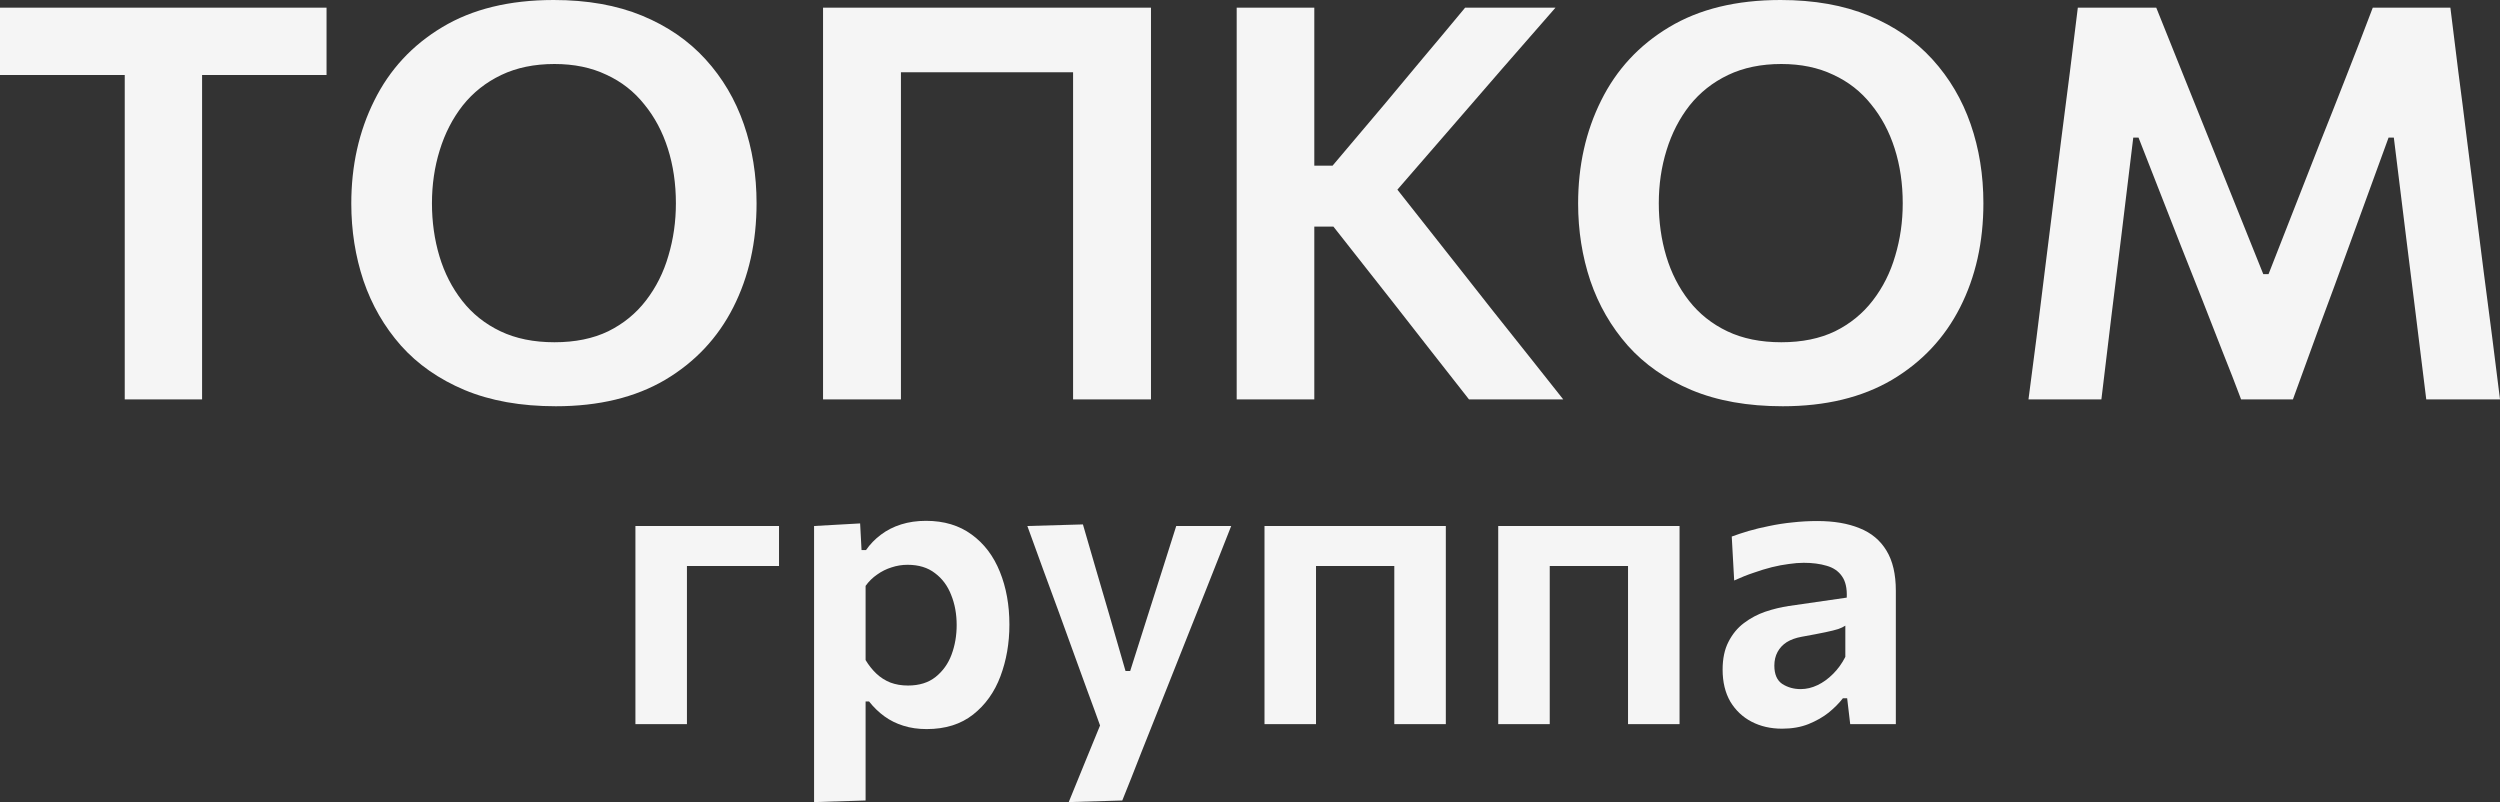
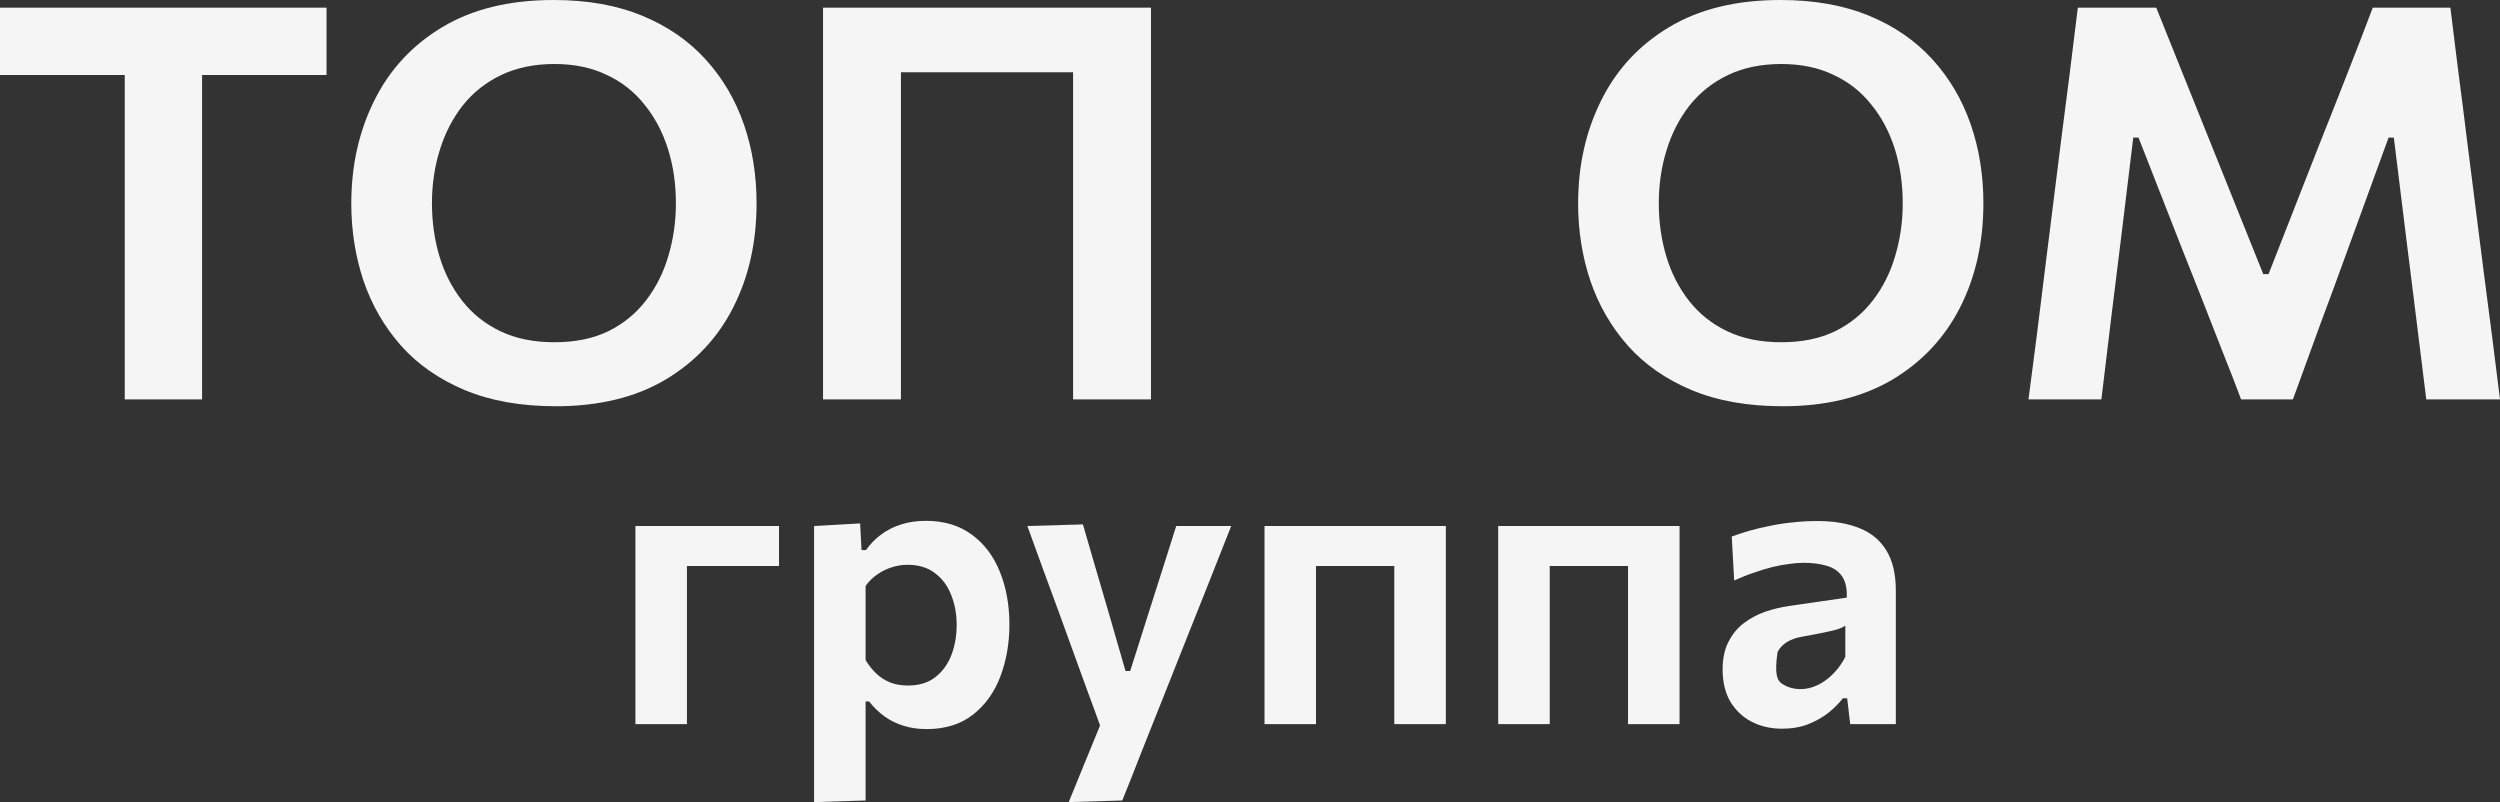
<svg xmlns="http://www.w3.org/2000/svg" width="240" height="77" viewBox="0 0 240 77" fill="none">
  <rect x="0" y="0" width="240" height="77" fill="#333333" stroke="none" />
  <path d="M11.975 38.341C11.975 36.302 11.975 34.324 11.975 32.408C11.975 30.491 11.975 28.364 11.975 26.026V14.45C11.975 12.042 11.975 9.862 11.975 7.911C11.975 5.959 11.975 3.947 11.975 1.872L14.822 7.199H9.953C7.912 7.199 6.094 7.199 4.497 7.199C2.918 7.199 1.419 7.199 0 7.199V0.738H31.348V7.199C29.929 7.199 28.43 7.199 26.851 7.199C25.272 7.199 23.453 7.199 21.395 7.199H16.526L19.4 1.872C19.4 3.947 19.4 5.959 19.4 7.911C19.4 9.862 19.4 12.042 19.4 14.45V26.026C19.4 28.364 19.4 30.491 19.4 32.408C19.4 34.324 19.4 36.302 19.4 38.341H11.975Z" fill="#F5F5F5" />
  <path d="M53.363 39C50.01 39 47.092 38.481 44.608 37.444C42.142 36.407 40.102 34.983 38.487 33.172C36.891 31.362 35.693 29.287 34.895 26.949C34.114 24.611 33.724 22.141 33.724 19.54C33.724 15.901 34.46 12.604 35.933 9.651C37.405 6.68 39.578 4.333 42.453 2.611C45.344 0.87 48.91 0 53.15 0C56.379 0 59.209 0.501 61.639 1.503C64.07 2.505 66.101 3.903 67.733 5.696C69.365 7.489 70.59 9.563 71.406 11.919C72.222 14.274 72.63 16.806 72.63 19.513C72.63 23.24 71.885 26.571 70.394 29.507C68.904 32.443 66.722 34.763 63.848 36.469C60.974 38.156 57.479 39 53.363 39ZM53.23 32.856C55.217 32.856 56.938 32.504 58.393 31.801C59.847 31.081 61.054 30.096 62.012 28.848C62.988 27.582 63.706 26.149 64.167 24.55C64.646 22.95 64.886 21.271 64.886 19.513C64.886 17.632 64.629 15.883 64.114 14.266C63.6 12.648 62.846 11.233 61.852 10.02C60.876 8.79 59.661 7.84 58.206 7.172C56.769 6.487 55.111 6.144 53.23 6.144C51.296 6.144 49.593 6.496 48.121 7.199C46.648 7.902 45.415 8.878 44.422 10.126C43.446 11.374 42.71 12.807 42.213 14.424C41.716 16.024 41.468 17.72 41.468 19.513C41.468 21.306 41.707 23.003 42.186 24.602C42.665 26.202 43.393 27.626 44.369 28.874C45.344 30.122 46.568 31.098 48.041 31.801C49.513 32.504 51.243 32.856 53.23 32.856Z" fill="#F5F5F5" />
  <path d="M79.013 38.341C79.013 36.302 79.013 34.324 79.013 32.408C79.013 30.491 79.013 28.364 79.013 26.026V13.316C79.013 10.908 79.013 8.728 79.013 6.777C79.013 4.826 79.013 2.813 79.013 0.738H110.494C110.494 2.813 110.494 4.826 110.494 6.777C110.494 8.728 110.494 10.908 110.494 13.316V26.026C110.494 28.364 110.494 30.491 110.494 32.408C110.494 34.324 110.494 36.302 110.494 38.341H103.016C103.016 36.302 103.016 34.324 103.016 32.408C103.016 30.491 103.016 28.364 103.016 26.026V14.45C103.016 12.042 103.016 9.862 103.016 7.911C103.016 5.959 103.016 3.947 103.016 1.872L105.252 6.935H84.255L86.49 1.872C86.49 3.947 86.49 5.959 86.49 7.911C86.49 9.862 86.49 12.042 86.49 14.45V26.026C86.49 28.364 86.49 30.491 86.49 32.408C86.49 34.324 86.49 36.302 86.49 38.341H79.013Z" fill="#F5F5F5" />
-   <path d="M141.022 38.341C139.674 36.618 138.405 35.001 137.217 33.489C136.046 31.977 134.893 30.5 133.757 29.059L128.009 21.755H125.508V15.901H127.929L133.012 9.888C134.201 8.464 135.381 7.049 136.551 5.643C137.74 4.237 139.106 2.602 140.65 0.738H149.325C147.586 2.725 145.883 4.676 144.215 6.592C142.566 8.508 140.898 10.433 139.213 12.367L132.879 19.671L132.746 16.428L139.798 25.367C140.88 26.738 142.042 28.215 143.284 29.797C144.544 31.379 145.768 32.917 146.956 34.412C148.145 35.906 149.183 37.216 150.07 38.341H141.022ZM118.722 38.341C118.722 36.302 118.722 34.324 118.722 32.408C118.722 30.491 118.722 28.364 118.722 26.026V13.316C118.722 10.908 118.722 8.728 118.722 6.777C118.722 4.826 118.722 2.813 118.722 0.738H126.173C126.173 2.813 126.173 4.826 126.173 6.777C126.173 8.728 126.173 10.908 126.173 13.316V26.026C126.173 28.364 126.173 30.491 126.173 32.408C126.173 34.324 126.173 36.302 126.173 38.341H118.722Z" fill="#F5F5F5" />
  <path d="M171.139 39C167.786 39 164.868 38.481 162.384 37.444C159.918 36.407 157.878 34.983 156.263 33.172C154.667 31.362 153.469 29.287 152.671 26.949C151.89 24.611 151.5 22.141 151.5 19.54C151.5 15.901 152.236 12.604 153.709 9.651C155.181 6.68 157.354 4.333 160.228 2.611C163.12 0.87 166.686 0 170.926 0C174.155 0 176.985 0.501 179.415 1.503C181.846 2.505 183.877 3.903 185.509 5.696C187.141 7.489 188.365 9.563 189.182 11.919C189.998 14.274 190.406 16.806 190.406 19.513C190.406 23.24 189.661 26.571 188.17 29.507C186.68 32.443 184.498 34.763 181.624 36.469C178.75 38.156 175.255 39 171.139 39ZM171.006 32.856C172.993 32.856 174.714 32.504 176.169 31.801C177.623 31.081 178.83 30.096 179.788 28.848C180.763 27.582 181.482 26.149 181.943 24.55C182.422 22.95 182.662 21.271 182.662 19.513C182.662 17.632 182.405 15.883 181.89 14.266C181.376 12.648 180.622 11.233 179.628 10.02C178.652 8.79 177.437 7.84 175.982 7.172C174.545 6.487 172.887 6.144 171.006 6.144C169.072 6.144 167.369 6.496 165.897 7.199C164.424 7.902 163.191 8.878 162.198 10.126C161.222 11.374 160.486 12.807 159.989 14.424C159.492 16.024 159.244 17.72 159.244 19.513C159.244 21.306 159.483 23.003 159.962 24.602C160.441 26.202 161.169 27.626 162.144 28.874C163.12 30.122 164.344 31.098 165.817 31.801C167.289 32.504 169.019 32.856 171.006 32.856Z" fill="#F5F5F5" />
  <path d="M194.734 38.341C195 36.354 195.258 34.377 195.506 32.408C195.754 30.421 196.02 28.276 196.304 25.974L197.874 13.422C198.176 11.137 198.451 8.992 198.699 6.988C198.948 4.966 199.205 2.883 199.471 0.738H207.002C207.942 3.059 208.838 5.291 209.69 7.436C210.541 9.563 211.393 11.681 212.244 13.791L217.274 26.316H217.78L222.676 13.817C223.528 11.69 224.361 9.581 225.178 7.489C226.011 5.379 226.881 3.129 227.785 0.738H235.237C235.503 2.865 235.76 4.94 236.008 6.961C236.274 8.966 236.549 11.128 236.833 13.448L238.43 26.053C238.732 28.338 239.007 30.456 239.255 32.408C239.503 34.341 239.752 36.319 240 38.341H232.921C232.567 35.475 232.23 32.751 231.91 30.166C231.591 27.582 231.289 25.165 231.005 22.915L229.808 13.211H229.302L225.497 23.653C224.574 26.202 223.643 28.734 222.703 31.247C221.78 33.761 220.92 36.126 220.121 38.341H215.145C214.613 36.917 214.018 35.387 213.362 33.752C212.723 32.1 212.067 30.421 211.393 28.716C210.719 26.993 210.053 25.314 209.397 23.68L205.299 13.211H204.793L203.622 22.862C203.338 25.13 203.037 27.565 202.718 30.166C202.398 32.751 202.07 35.475 201.733 38.341H194.734Z" fill="#F5F5F5" />
  <path d="M61 69.515C61 68.14 61 66.81 61 65.524C61 64.238 61 62.806 61 61.228V59.318C61 58.096 61 56.995 61 56.015C61 55.022 61 54.086 61 53.208C61 52.317 61 51.413 61 50.496H74.786V54.334C73.579 54.334 72.352 54.334 71.106 54.334C69.873 54.334 68.665 54.334 67.484 54.334H63.044L65.946 51.26C65.946 52.126 65.946 52.96 65.946 53.762C65.946 54.564 65.946 55.41 65.946 56.301C65.946 57.192 65.946 58.198 65.946 59.318V61.228C65.946 62.806 65.946 64.238 65.946 65.524C65.946 66.81 65.946 68.14 65.946 69.515H61Z" fill="#F5F5F5" />
  <path d="M78.151 77C78.151 75.625 78.151 74.269 78.151 72.933C78.151 71.596 78.151 70.139 78.151 68.56V59.318C78.151 57.88 78.151 56.422 78.151 54.946C78.151 53.469 78.151 51.986 78.151 50.496L82.572 50.248L82.708 52.807H83.136C83.526 52.247 83.999 51.757 84.558 51.337C85.129 50.904 85.778 50.573 86.505 50.344C87.232 50.115 88.03 50 88.9 50C90.626 50 92.087 50.439 93.281 51.318C94.475 52.183 95.377 53.373 95.987 54.888C96.597 56.39 96.903 58.084 96.903 59.968C96.903 61.737 96.617 63.385 96.046 64.913C95.475 66.441 94.598 67.669 93.417 68.598C92.236 69.528 90.749 69.992 88.958 69.992C88.14 69.992 87.394 69.884 86.719 69.668C86.057 69.464 85.453 69.165 84.908 68.77C84.363 68.376 83.87 67.898 83.428 67.338H83.097V68.808C83.097 70.26 83.097 71.615 83.097 72.876C83.097 74.148 83.097 75.472 83.097 76.847L78.151 77ZM87.167 65.811C88.244 65.811 89.127 65.537 89.815 64.989C90.516 64.429 91.029 63.71 91.353 62.832C91.678 61.953 91.84 61.011 91.84 60.006C91.84 58.949 91.665 57.988 91.314 57.122C90.977 56.244 90.457 55.544 89.757 55.022C89.069 54.487 88.192 54.22 87.128 54.22C86.596 54.22 86.083 54.303 85.59 54.468C85.096 54.621 84.635 54.85 84.207 55.156C83.779 55.448 83.409 55.811 83.097 56.244V63.366C83.396 63.863 83.74 64.296 84.129 64.665C84.519 65.034 84.966 65.32 85.473 65.524C85.979 65.715 86.544 65.811 87.167 65.811Z" fill="#F5F5F5" />
  <path d="M102.598 77C103.131 75.714 103.663 74.409 104.195 73.086C104.74 71.762 105.273 70.463 105.792 69.19V70.164C105.324 68.853 104.844 67.535 104.351 66.212C103.871 64.875 103.397 63.57 102.929 62.297L101.683 58.86C101.19 57.498 100.677 56.104 100.145 54.678C99.626 53.24 99.12 51.846 98.626 50.496L103.961 50.344C104.39 51.808 104.805 53.24 105.208 54.64C105.623 56.04 106.045 57.479 106.473 58.955L108.05 64.416H108.498L110.231 58.955C110.686 57.53 111.133 56.123 111.575 54.736C112.016 53.335 112.464 51.922 112.918 50.496H118.195C117.793 51.515 117.403 52.501 117.027 53.456C116.65 54.411 116.235 55.461 115.781 56.607C115.326 57.752 114.781 59.121 114.145 60.712L112.023 66.059C111.062 68.477 110.244 70.533 109.569 72.226C108.907 73.932 108.297 75.472 107.739 76.847L102.598 77Z" fill="#F5F5F5" />
  <path d="M121.392 69.515C121.392 68.14 121.392 66.81 121.392 65.524C121.392 64.238 121.392 62.806 121.392 61.228V59.318C121.392 58.096 121.392 56.995 121.392 56.015C121.392 55.022 121.392 54.086 121.392 53.208C121.392 52.317 121.392 51.413 121.392 50.496H138.799C138.799 51.413 138.799 52.317 138.799 53.208C138.799 54.086 138.799 55.022 138.799 56.015C138.799 56.995 138.799 58.096 138.799 59.318V61.228C138.799 62.806 138.799 64.238 138.799 65.524C138.799 66.81 138.799 68.14 138.799 69.515H133.853C133.853 68.14 133.853 66.81 133.853 65.524C133.853 64.238 133.853 62.806 133.853 61.228V59.318C133.853 58.198 133.853 57.192 133.853 56.301C133.853 55.41 133.853 54.564 133.853 53.762C133.853 52.96 133.853 52.126 133.853 51.26L135.898 54.334H124.312L126.337 51.26C126.337 52.126 126.337 52.96 126.337 53.762C126.337 54.564 126.337 55.41 126.337 56.301C126.337 57.192 126.337 58.198 126.337 59.318V61.228C126.337 62.806 126.337 64.238 126.337 65.524C126.337 66.81 126.337 68.14 126.337 69.515H121.392Z" fill="#F5F5F5" />
  <path d="M143.829 69.515C143.829 68.14 143.829 66.81 143.829 65.524C143.829 64.238 143.829 62.806 143.829 61.228V59.318C143.829 58.096 143.829 56.995 143.829 56.015C143.829 55.022 143.829 54.086 143.829 53.208C143.829 52.317 143.829 51.413 143.829 50.496H161.237C161.237 51.413 161.237 52.317 161.237 53.208C161.237 54.086 161.237 55.022 161.237 56.015C161.237 56.995 161.237 58.096 161.237 59.318V61.228C161.237 62.806 161.237 64.238 161.237 65.524C161.237 66.81 161.237 68.14 161.237 69.515H156.291C156.291 68.14 156.291 66.81 156.291 65.524C156.291 64.238 156.291 62.806 156.291 61.228V59.318C156.291 58.198 156.291 57.192 156.291 56.301C156.291 55.41 156.291 54.564 156.291 53.762C156.291 52.96 156.291 52.126 156.291 51.26L158.336 54.334H146.75L148.775 51.26C148.775 52.126 148.775 52.96 148.775 53.762C148.775 54.564 148.775 55.41 148.775 56.301C148.775 57.192 148.775 58.198 148.775 59.318V61.228C148.775 62.806 148.775 64.238 148.775 65.524C148.775 66.81 148.775 68.14 148.775 69.515H143.829Z" fill="#F5F5F5" />
-   <path d="M171.077 69.954C169.986 69.954 169.013 69.731 168.156 69.286C167.299 68.84 166.618 68.197 166.111 67.357C165.618 66.504 165.371 65.48 165.371 64.283C165.371 63.226 165.56 62.335 165.936 61.61C166.313 60.871 166.806 60.273 167.416 59.815C168.039 59.344 168.721 58.981 169.46 58.726C170.213 58.472 170.973 58.287 171.739 58.173L177.288 57.371C177.327 56.48 177.171 55.792 176.821 55.308C176.483 54.825 175.996 54.494 175.36 54.315C174.724 54.124 173.991 54.029 173.16 54.029C172.719 54.029 172.238 54.067 171.719 54.144C171.213 54.207 170.674 54.309 170.103 54.449C169.545 54.589 168.961 54.767 168.351 54.984C167.74 55.187 167.117 55.436 166.481 55.728L166.248 51.508C166.728 51.33 167.267 51.152 167.864 50.974C168.474 50.796 169.136 50.636 169.85 50.496C170.564 50.344 171.304 50.229 172.07 50.153C172.848 50.064 173.647 50.019 174.465 50.019C176.048 50.019 177.398 50.248 178.515 50.706C179.644 51.152 180.507 51.871 181.104 52.864C181.701 53.844 182 55.124 182 56.702C182 57.313 182 58.071 182 58.974C182 59.878 182 60.706 182 61.457V63.557C182 64.487 182 65.435 182 66.402C182 67.357 182 68.395 182 69.515H177.619L177.327 67.032H176.918C176.555 67.504 176.1 67.962 175.555 68.407C175.01 68.84 174.361 69.209 173.608 69.515C172.868 69.808 172.024 69.954 171.077 69.954ZM172.868 66.154C173.413 66.154 173.952 66.027 174.484 65.772C175.016 65.518 175.51 65.161 175.964 64.703C176.431 64.245 176.827 63.697 177.152 63.061V60.063C176.983 60.178 176.756 60.286 176.47 60.388C176.198 60.477 175.789 60.578 175.243 60.693C174.698 60.808 173.932 60.954 172.946 61.132C172.388 61.234 171.914 61.406 171.524 61.648C171.148 61.89 170.856 62.202 170.648 62.584C170.44 62.965 170.337 63.404 170.337 63.901C170.337 64.728 170.59 65.314 171.096 65.658C171.615 65.989 172.206 66.154 172.868 66.154Z" fill="#F5F5F5" />
+   <path d="M171.077 69.954C169.986 69.954 169.013 69.731 168.156 69.286C167.299 68.84 166.618 68.197 166.111 67.357C165.618 66.504 165.371 65.48 165.371 64.283C165.371 63.226 165.56 62.335 165.936 61.61C166.313 60.871 166.806 60.273 167.416 59.815C168.039 59.344 168.721 58.981 169.46 58.726C170.213 58.472 170.973 58.287 171.739 58.173L177.288 57.371C177.327 56.48 177.171 55.792 176.821 55.308C176.483 54.825 175.996 54.494 175.36 54.315C174.724 54.124 173.991 54.029 173.16 54.029C172.719 54.029 172.238 54.067 171.719 54.144C171.213 54.207 170.674 54.309 170.103 54.449C169.545 54.589 168.961 54.767 168.351 54.984C167.74 55.187 167.117 55.436 166.481 55.728L166.248 51.508C166.728 51.33 167.267 51.152 167.864 50.974C168.474 50.796 169.136 50.636 169.85 50.496C170.564 50.344 171.304 50.229 172.07 50.153C172.848 50.064 173.647 50.019 174.465 50.019C176.048 50.019 177.398 50.248 178.515 50.706C179.644 51.152 180.507 51.871 181.104 52.864C181.701 53.844 182 55.124 182 56.702C182 57.313 182 58.071 182 58.974C182 59.878 182 60.706 182 61.457V63.557C182 64.487 182 65.435 182 66.402C182 67.357 182 68.395 182 69.515H177.619L177.327 67.032H176.918C176.555 67.504 176.1 67.962 175.555 68.407C175.01 68.84 174.361 69.209 173.608 69.515C172.868 69.808 172.024 69.954 171.077 69.954ZM172.868 66.154C173.413 66.154 173.952 66.027 174.484 65.772C175.016 65.518 175.51 65.161 175.964 64.703C176.431 64.245 176.827 63.697 177.152 63.061V60.063C176.983 60.178 176.756 60.286 176.47 60.388C176.198 60.477 175.789 60.578 175.243 60.693C174.698 60.808 173.932 60.954 172.946 61.132C172.388 61.234 171.914 61.406 171.524 61.648C171.148 61.89 170.856 62.202 170.648 62.584C170.337 64.728 170.59 65.314 171.096 65.658C171.615 65.989 172.206 66.154 172.868 66.154Z" fill="#F5F5F5" />
</svg>